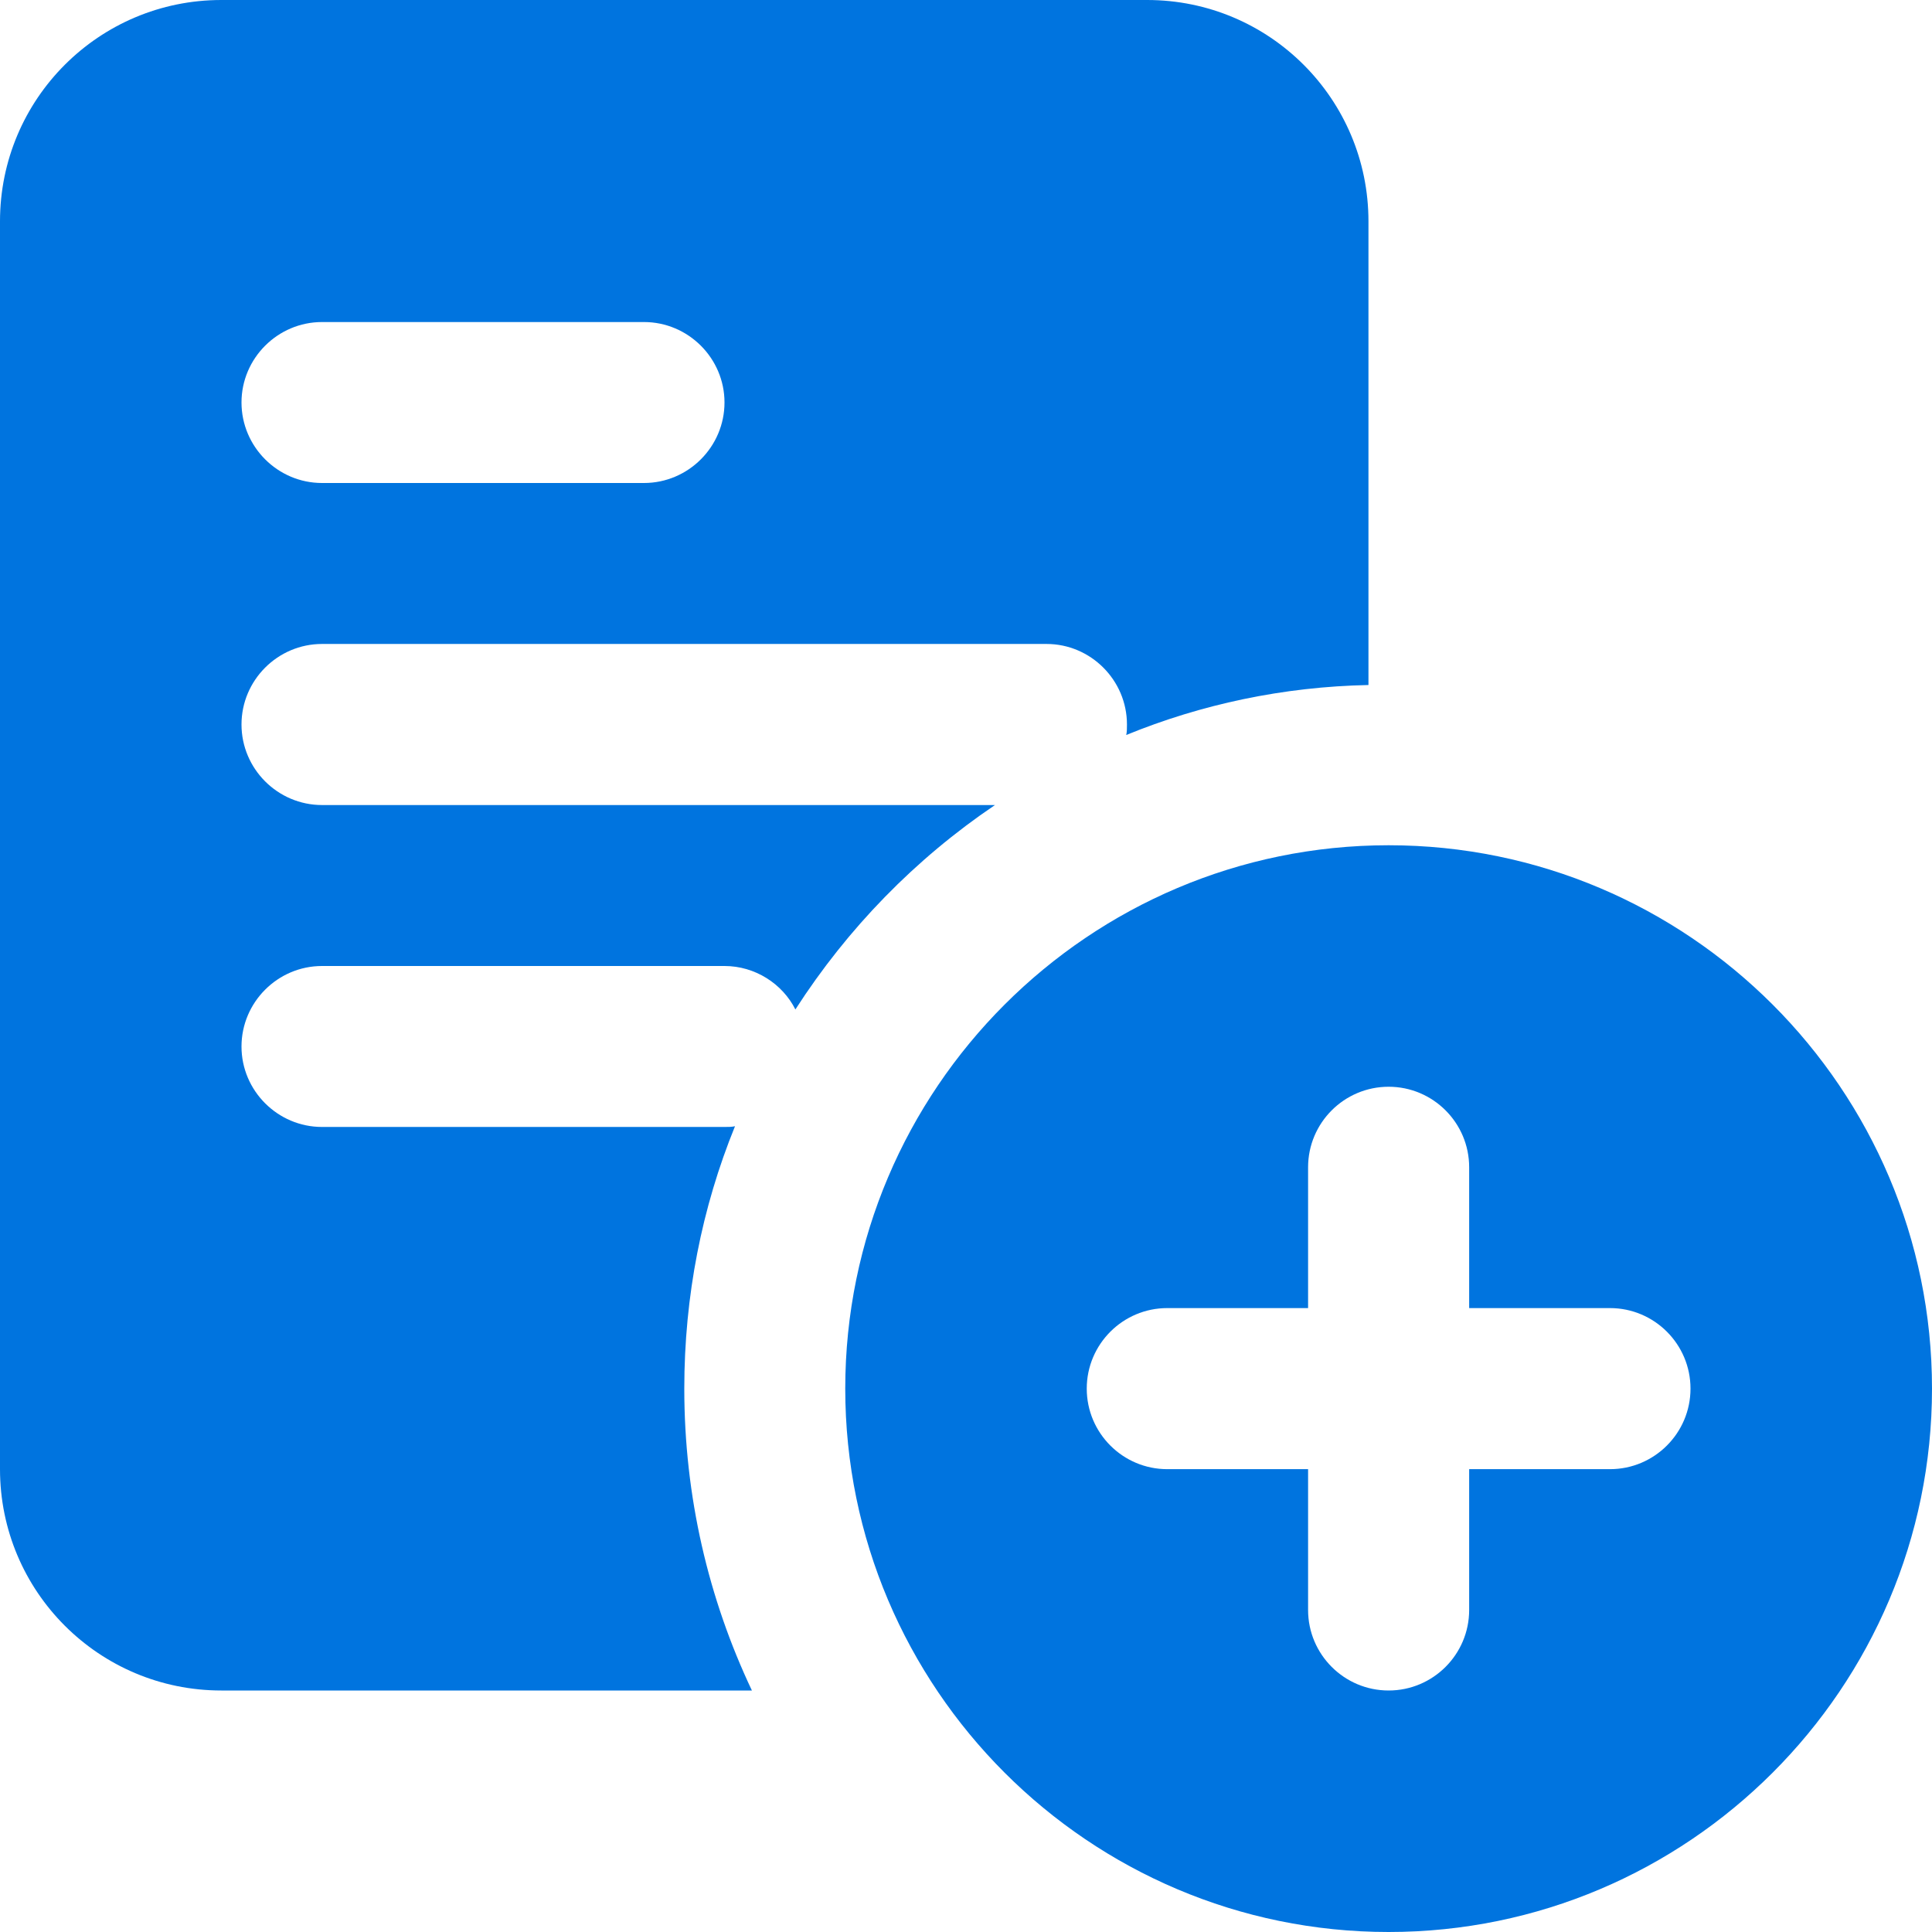
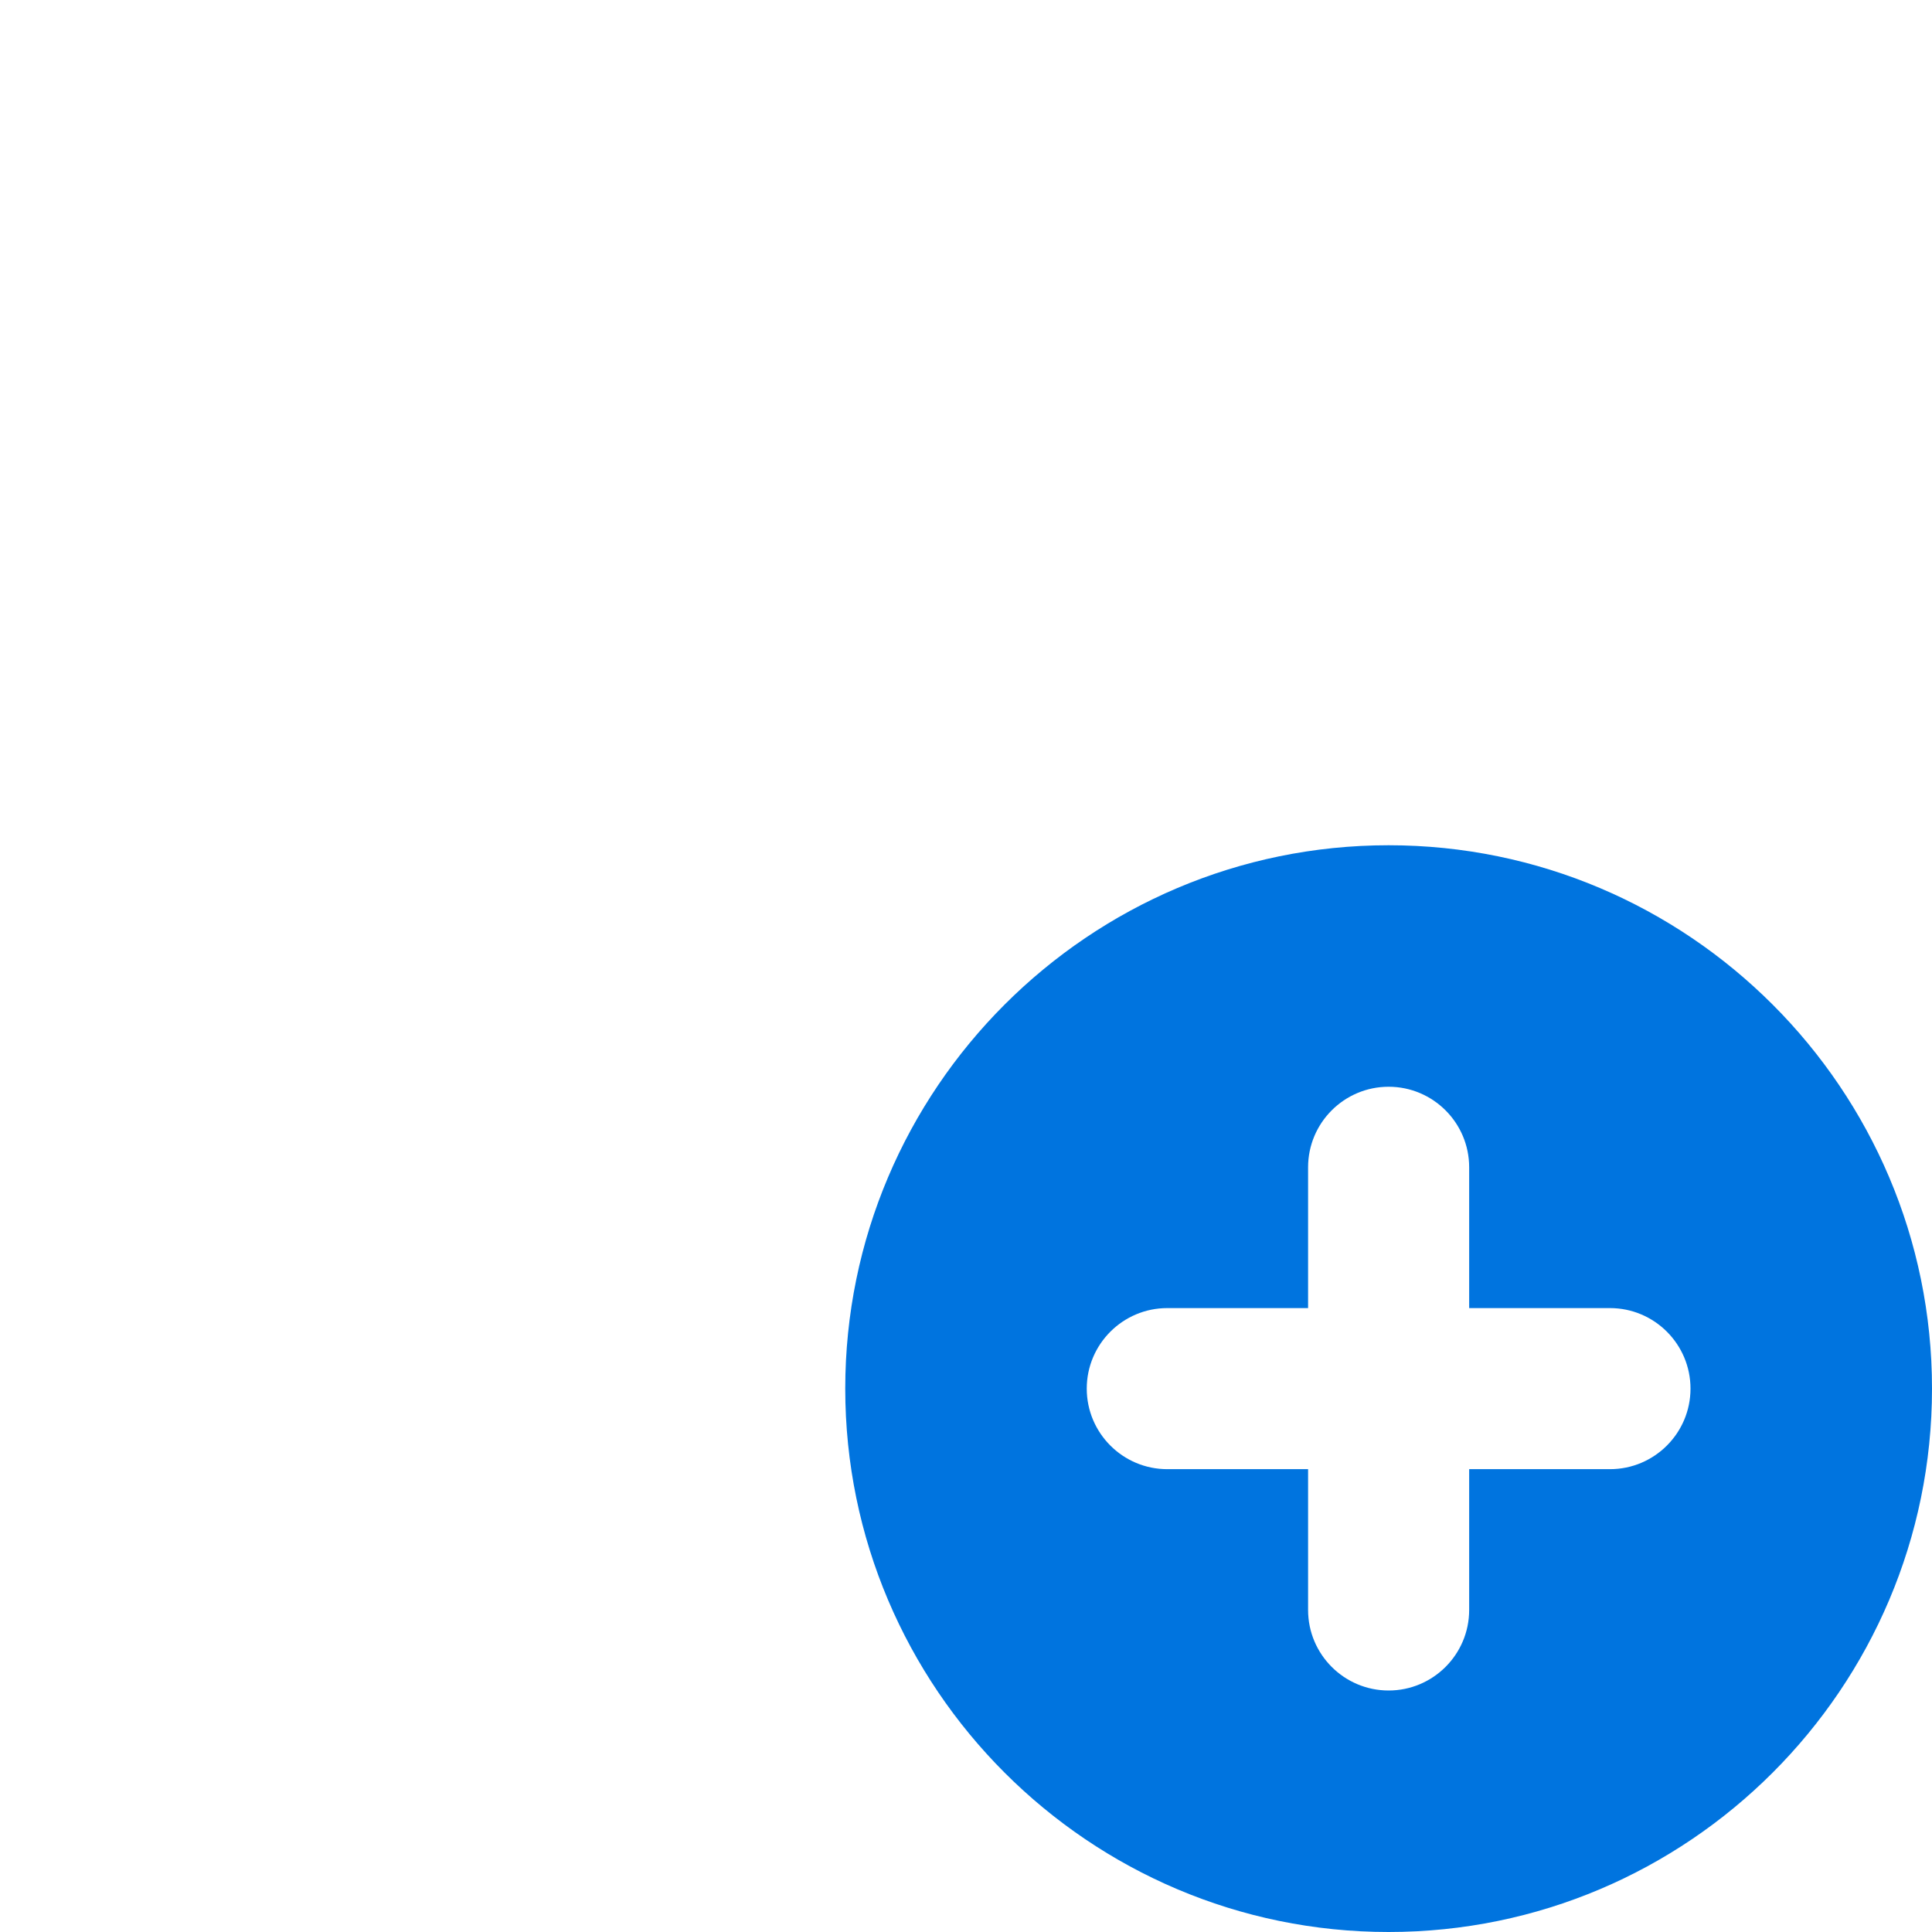
<svg xmlns="http://www.w3.org/2000/svg" width="16" height="16" viewBox="0 0 16 16" fill="none">
-   <path d="M9.5 0H1.833C0.82 0 0 0.82 0 1.833V12.167C0 13.18 0.82 14 1.833 14H6.227C5.867 13.24 5.667 12.393 5.667 11.5C5.667 10.733 5.813 10 6.087 9.327C6.06 9.333 6.033 9.333 6 9.333H2.667C2.3 9.333 2 9.033 2 8.667C2 8.3 2.3 8 2.667 8H6C6.253 8 6.48 8.147 6.587 8.36C7.02 7.687 7.58 7.113 8.24 6.667H2.667C2.3 6.667 2 6.367 2 6C2 5.633 2.3 5.333 2.667 5.333H8.667C9.033 5.333 9.333 5.633 9.333 6C9.333 6.033 9.333 6.06 9.327 6.087C9.947 5.833 10.627 5.687 11.333 5.673V1.833C11.333 0.82 10.513 0 9.5 0ZM5.333 4H2.667C2.3 4 2 3.7 2 3.333C2 2.967 2.3 2.667 2.667 2.667H5.333C5.7 2.667 6 2.967 6 3.333C6 3.7 5.7 4 5.333 4Z" fill="#0074DF" />
  <path d="M11.5 7C9.019 7 7 9.019 7 11.5C7 13.981 9.019 16 11.5 16C13.981 16 16 13.981 16 11.5C16 9.019 13.981 7 11.5 7ZM13.333 12.167H12.167V13.333C12.167 13.701 11.868 14 11.5 14C11.132 14 10.833 13.701 10.833 13.333V12.167H9.667C9.299 12.167 9 11.868 9 11.5C9 11.132 9.299 10.833 9.667 10.833H10.833V9.667C10.833 9.299 11.132 9 11.5 9C11.868 9 12.167 9.299 12.167 9.667V10.833H13.333C13.701 10.833 14 11.132 14 11.5C14 11.868 13.701 12.167 13.333 12.167Z" fill="#0074DF" />
</svg>